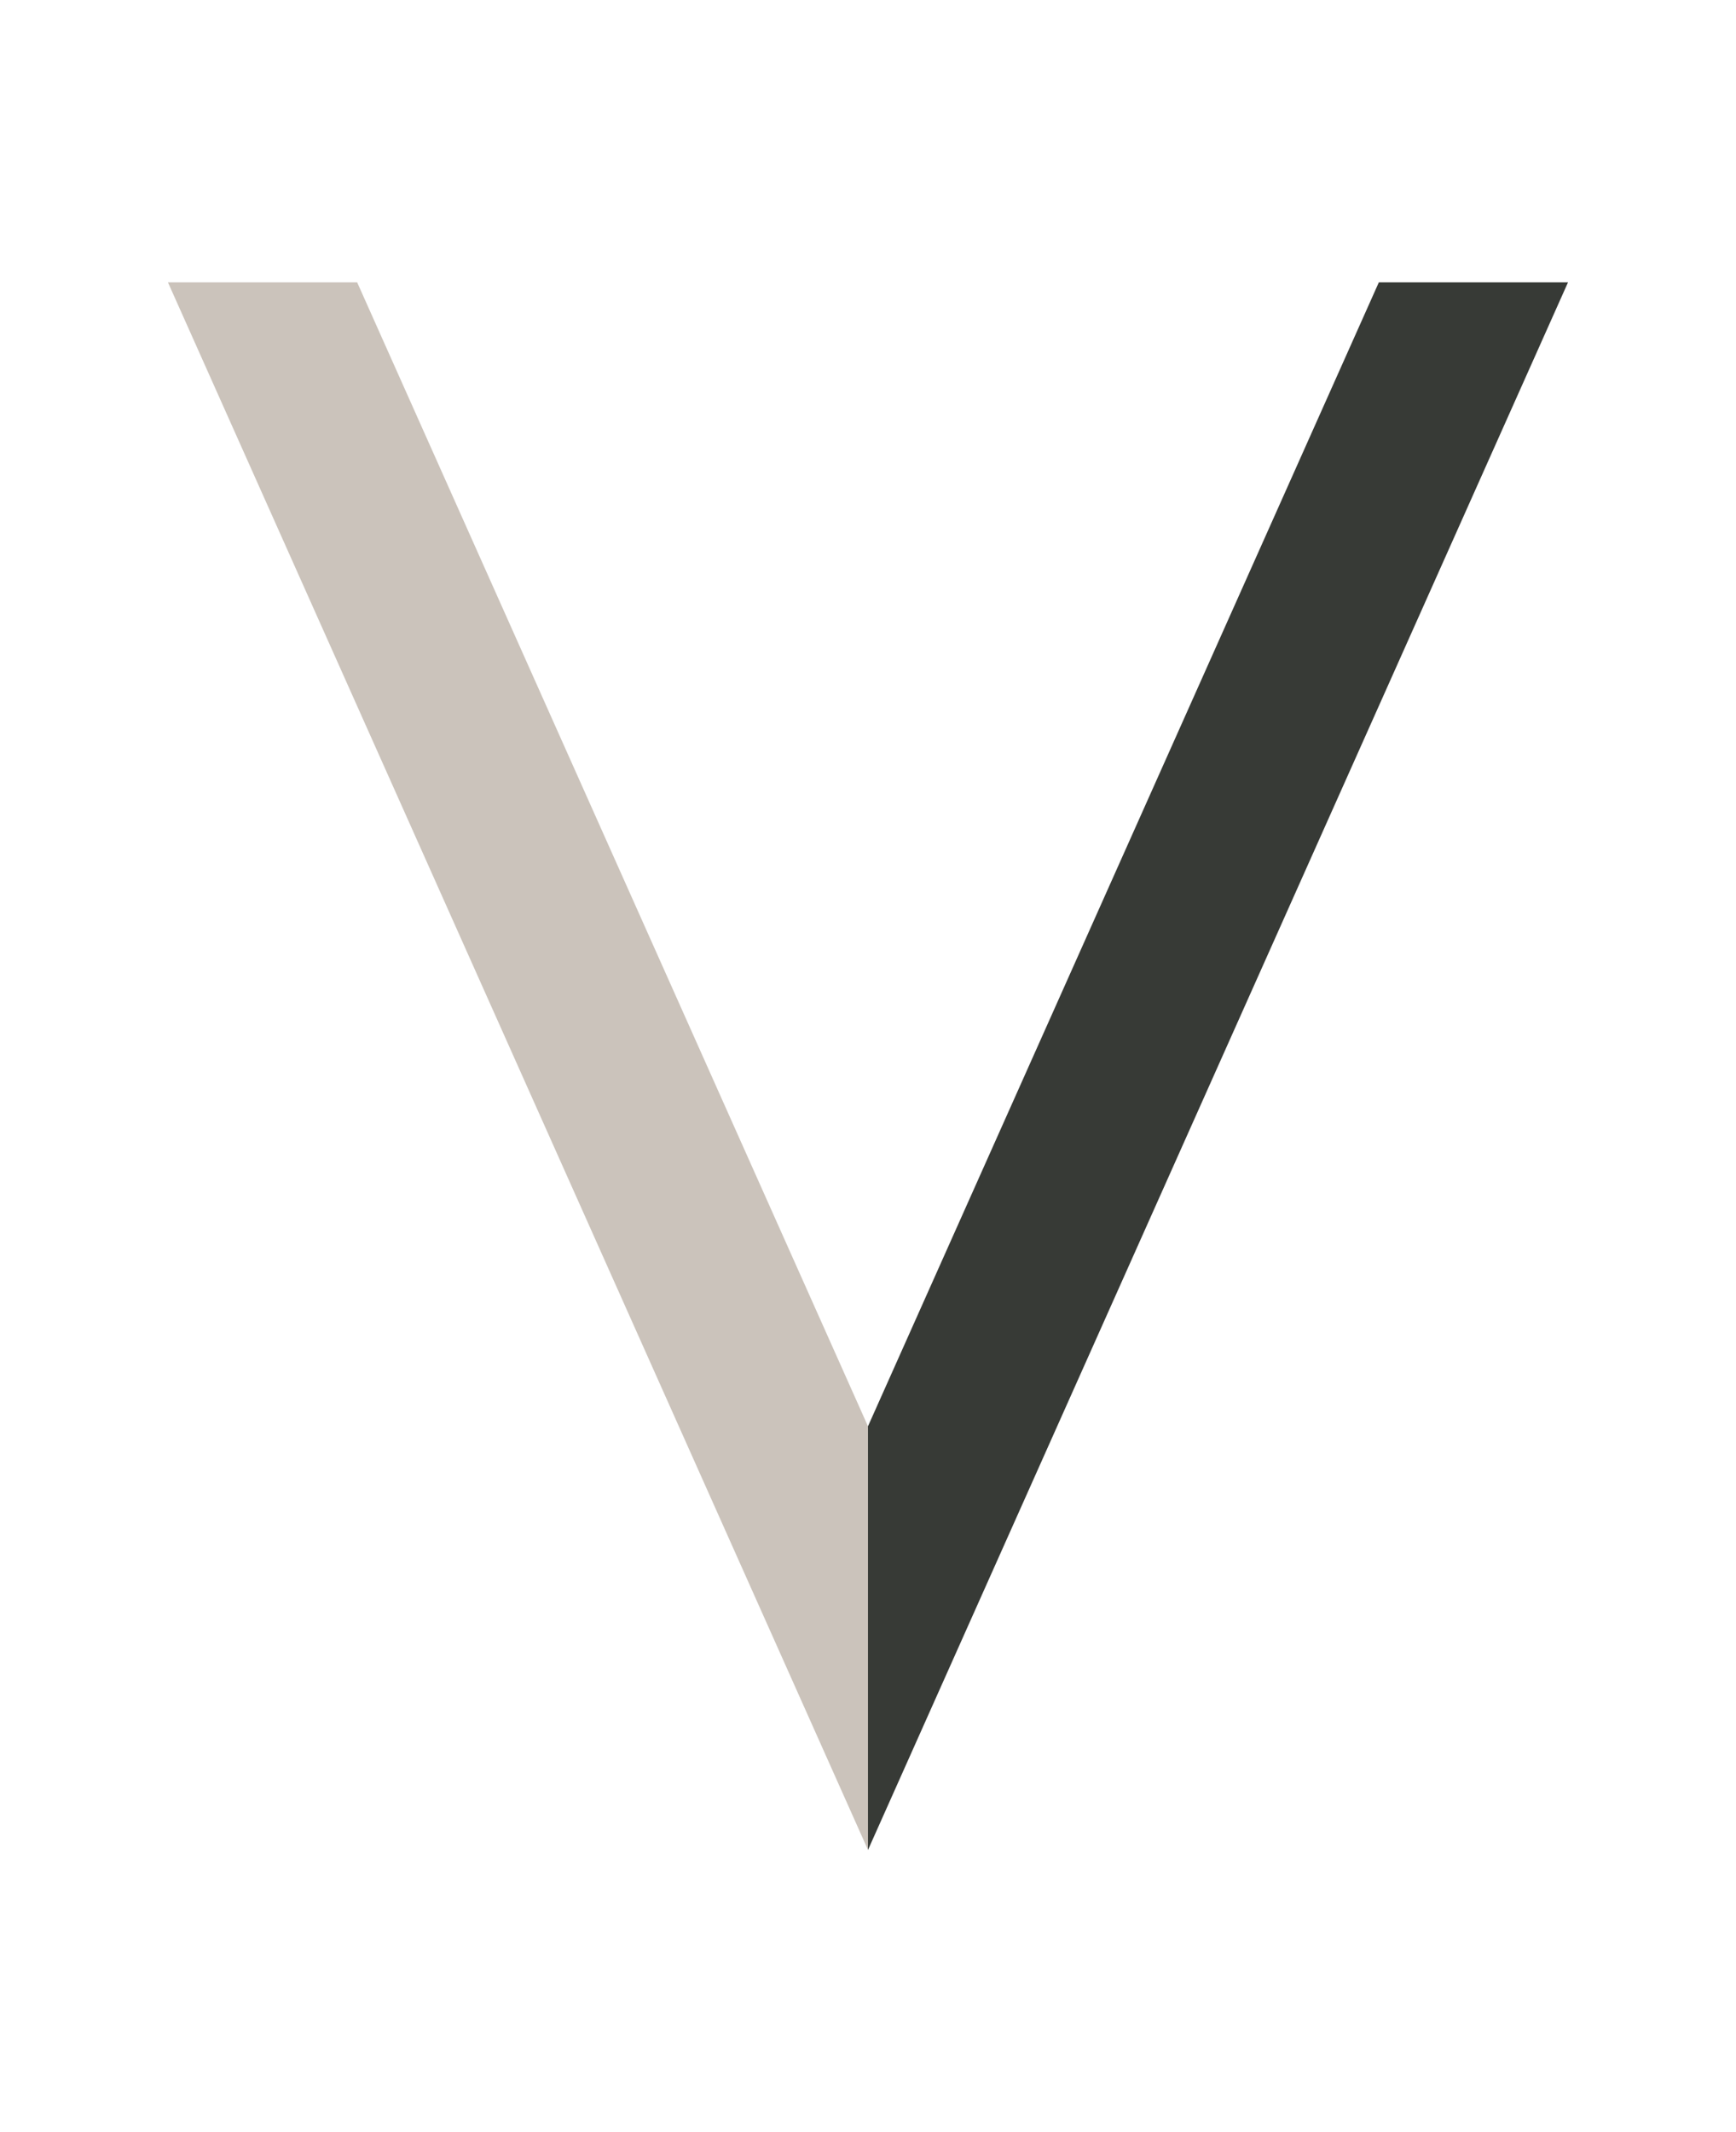
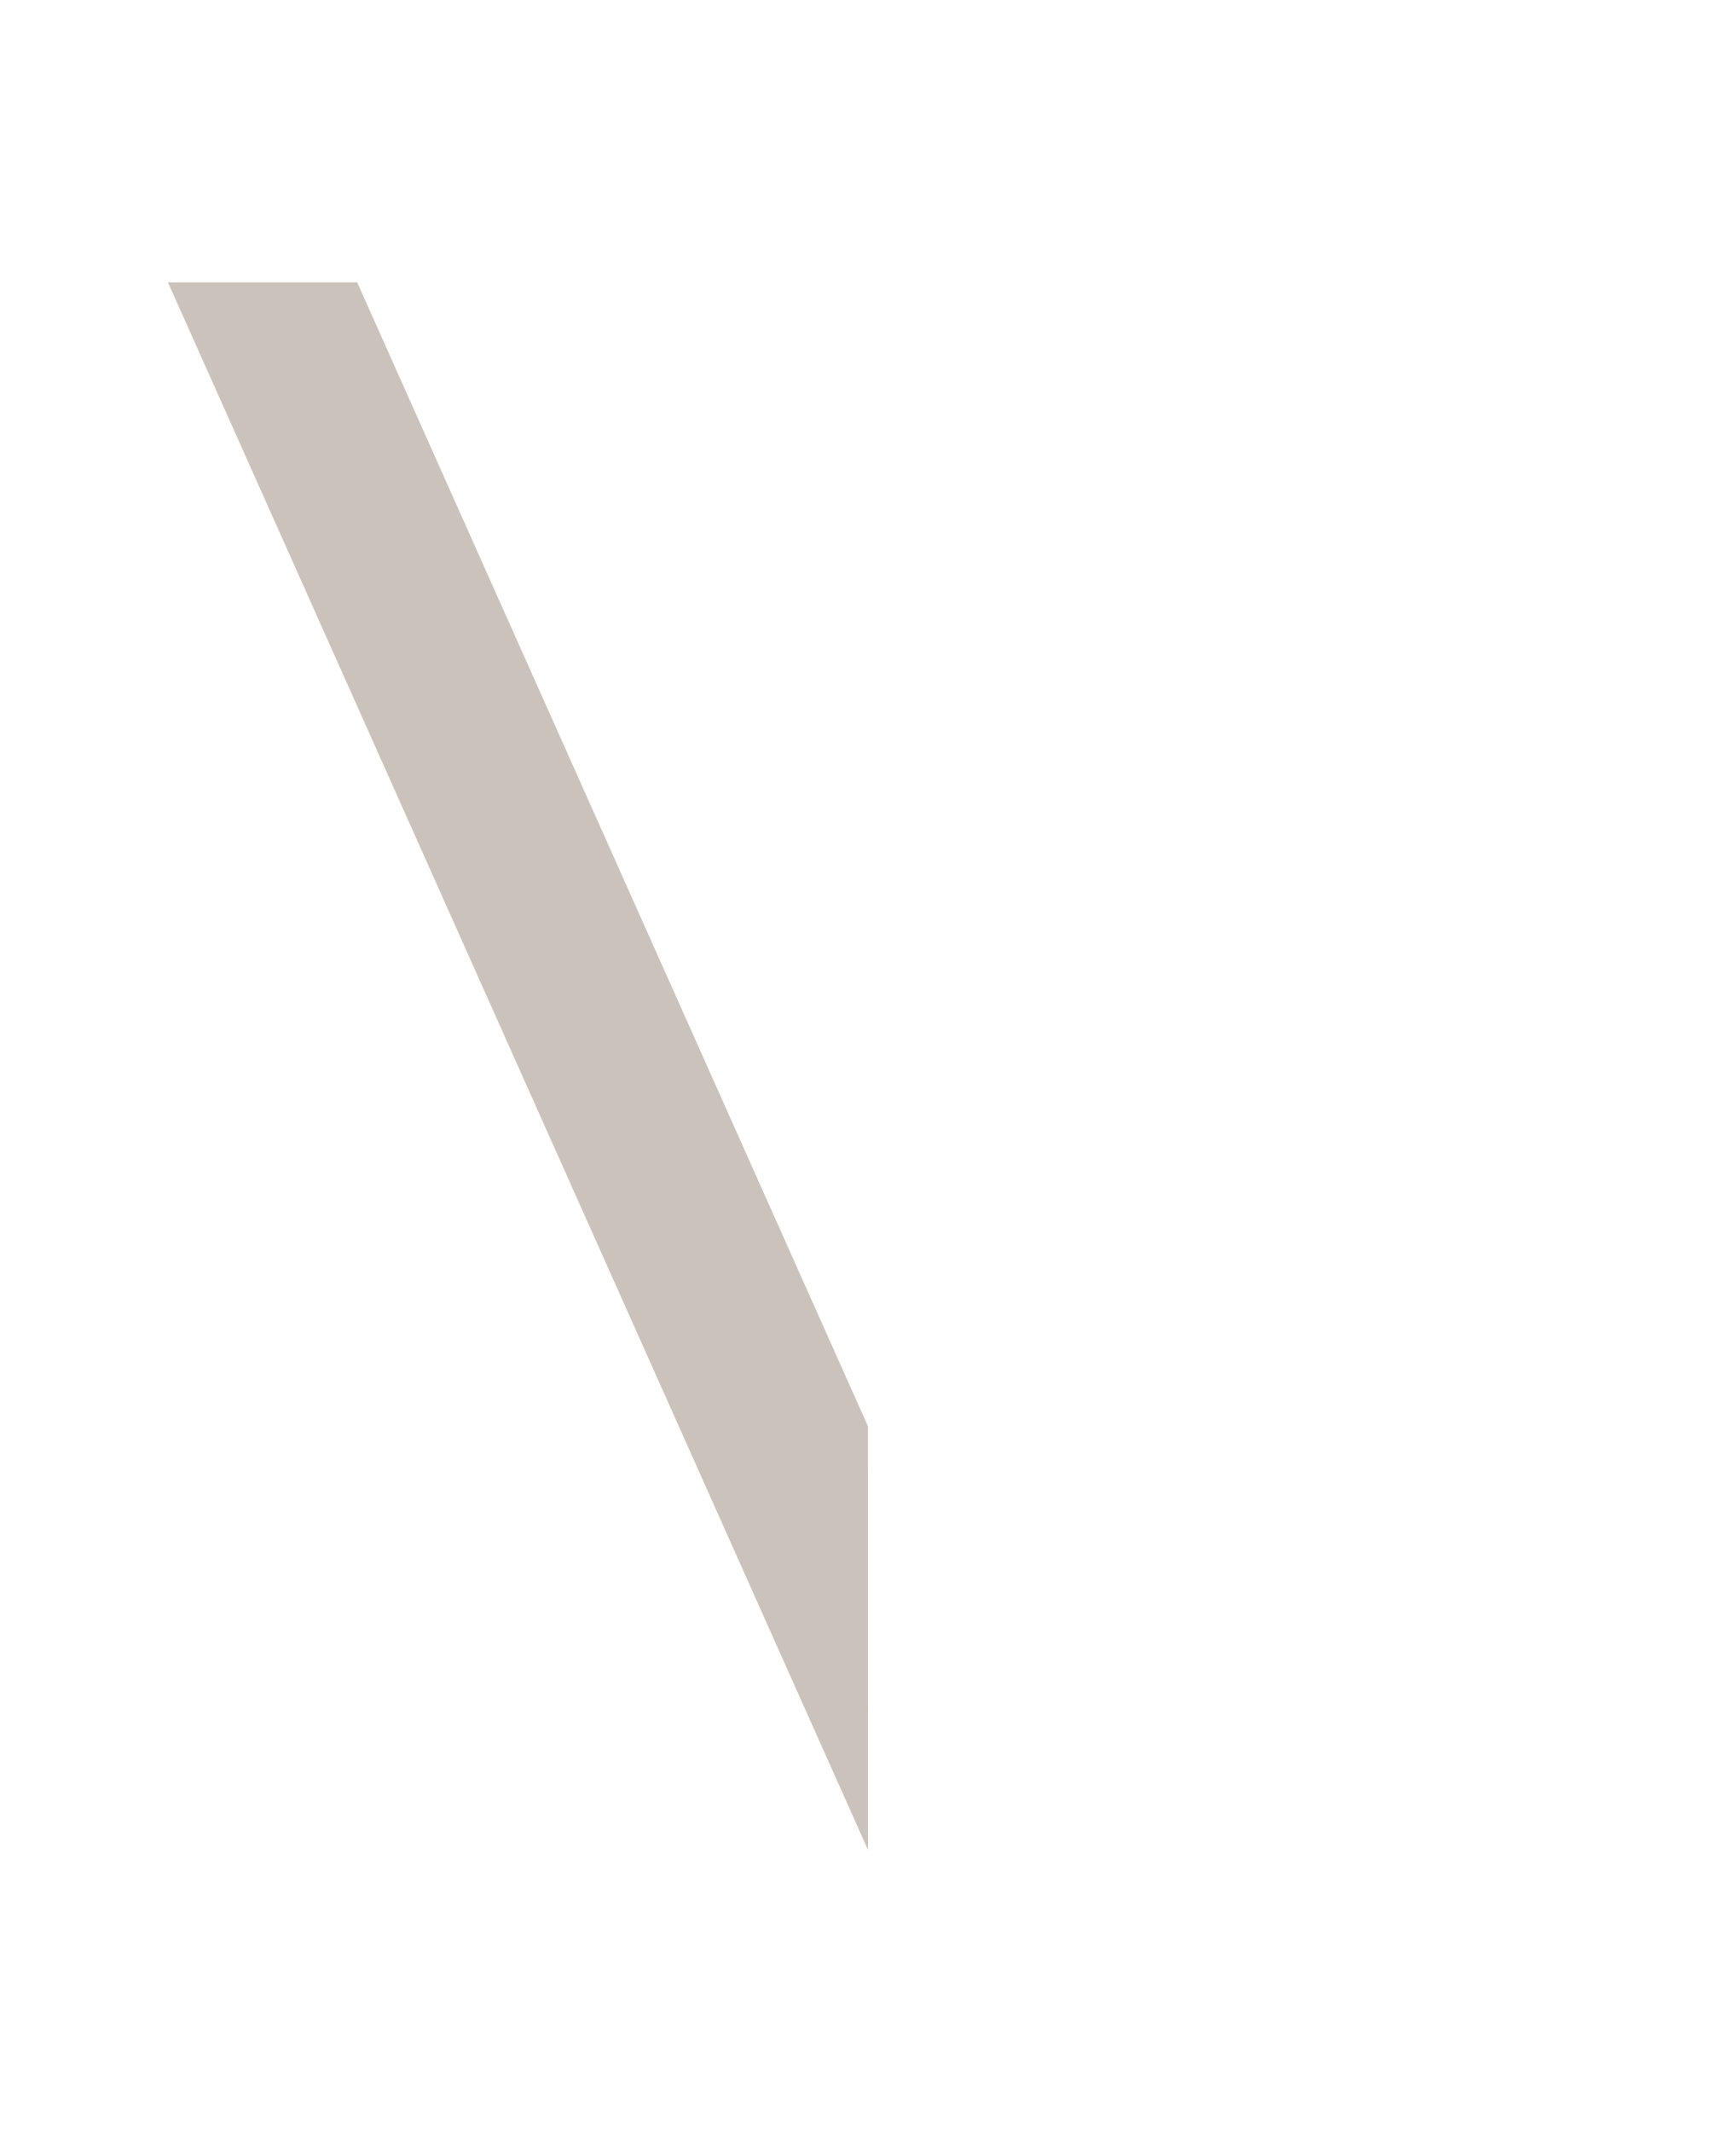
<svg xmlns="http://www.w3.org/2000/svg" id="Capa_1" data-name="Capa 1" viewBox="0 0 358.17 439.76">
  <defs>
    <style>      .cls-1 {        fill: #cbc3bb;      }      .cls-2 {        fill: #373a36;      }    </style>
  </defs>
  <polygon class="cls-1" points="179.09 381.53 179.08 294.15 73.69 58.23 34.65 58.23 179.09 381.53" />
-   <polygon class="cls-2" points="179.08 381.53 179.08 294.15 284.48 58.23 323.51 58.23 179.08 381.53" />
</svg>